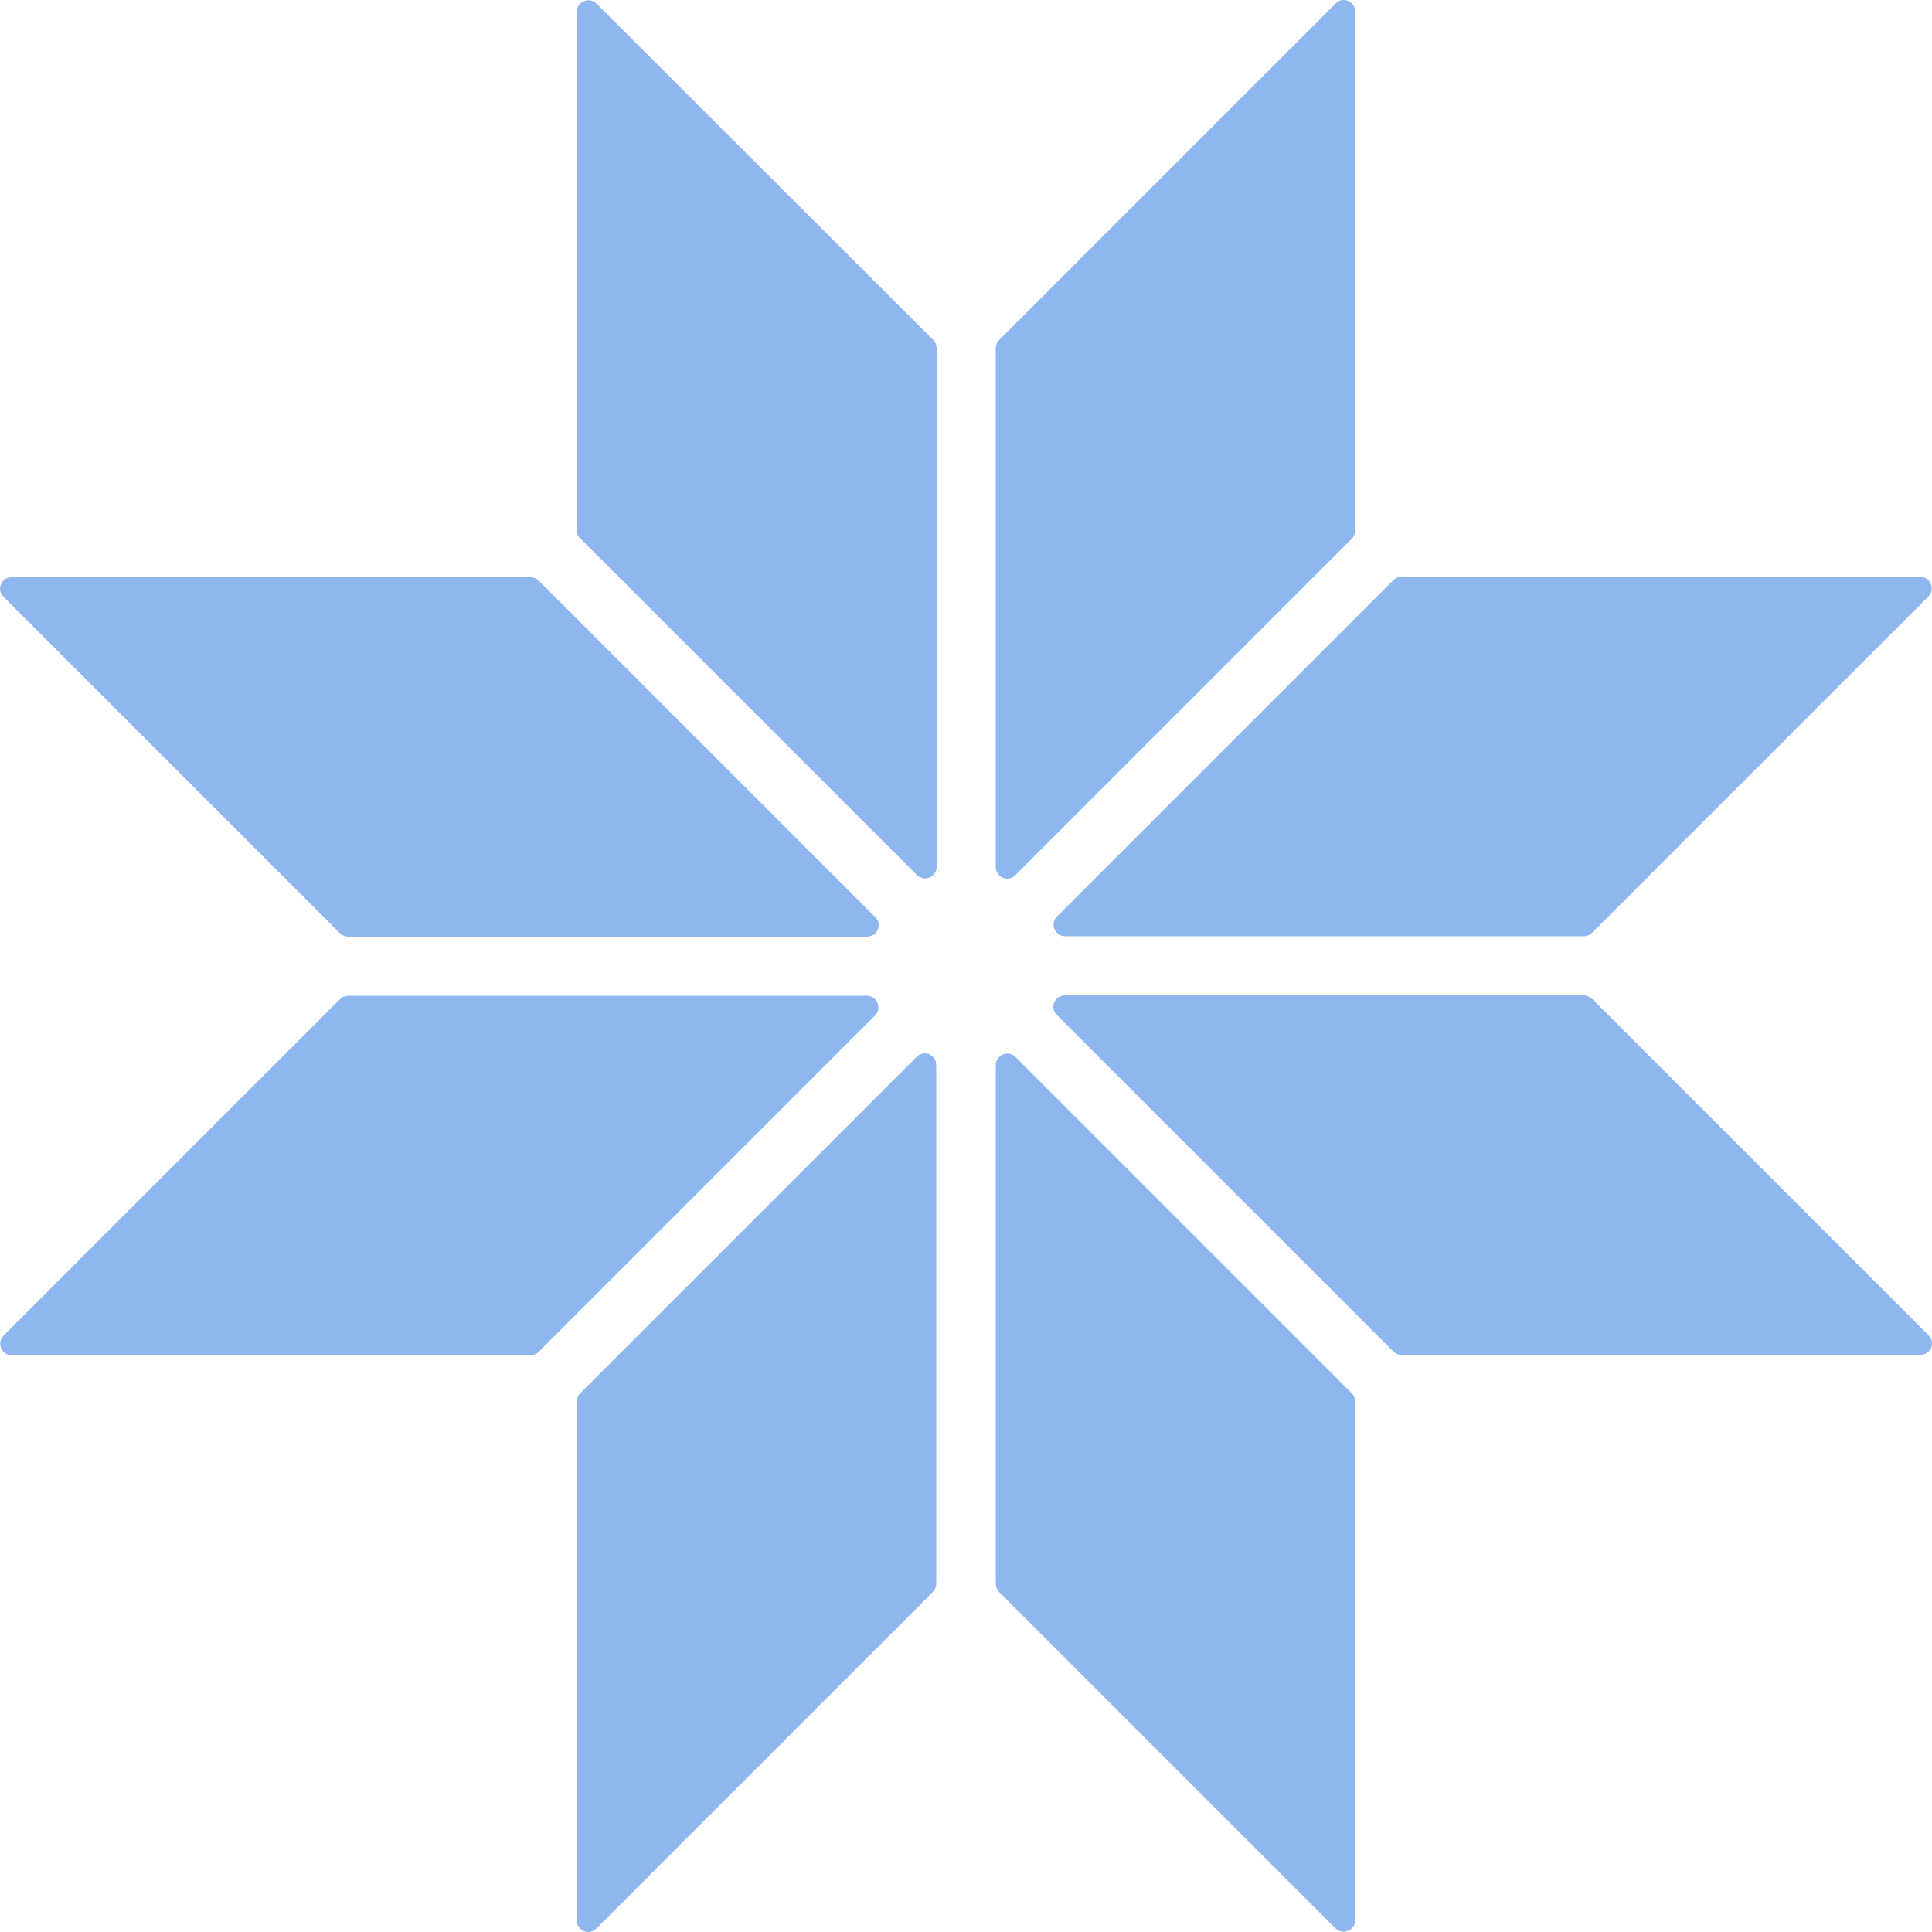
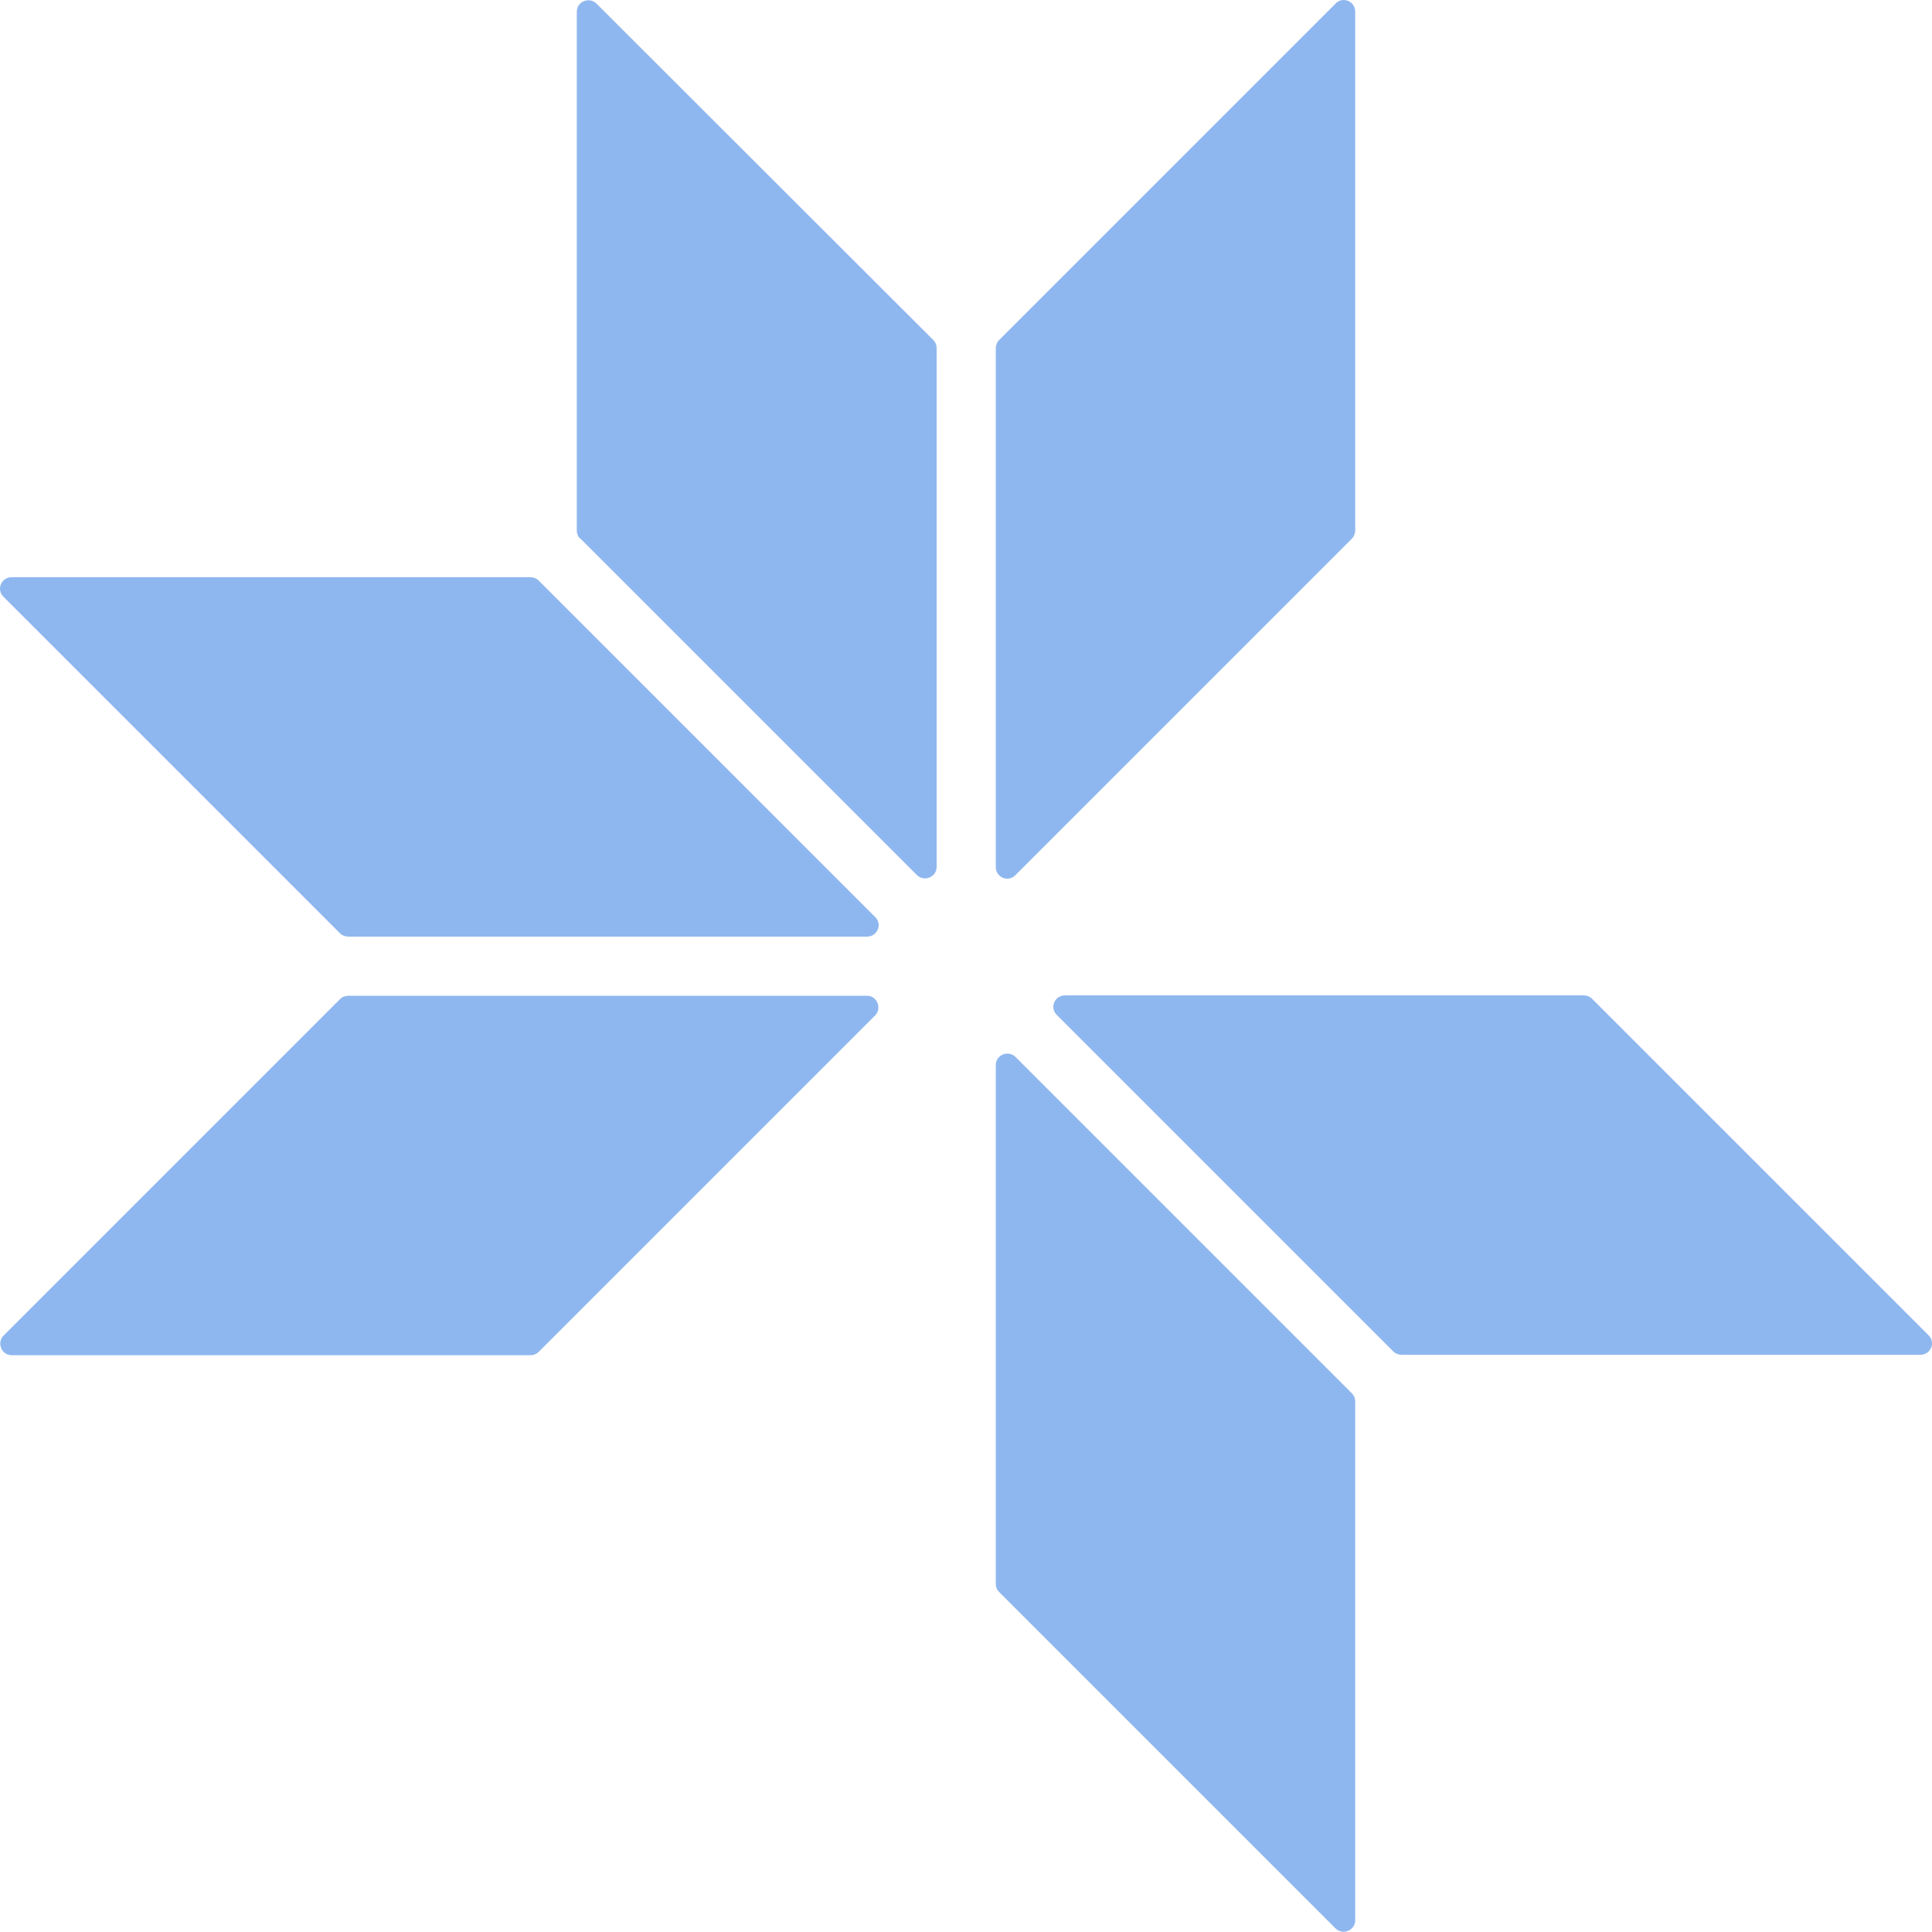
<svg xmlns="http://www.w3.org/2000/svg" id="Layer_2" data-name="Layer 2" viewBox="0 0 48 48">
  <defs>
    <style>
      .cls-1 {
        fill: #8fb7ef;
      }
    </style>
  </defs>
  <g id="Layer_1-2" data-name="Layer 1">
    <g>
      <path class="cls-1" d="M21.74,22.78l-8.36-8.36c-.05-.05-.13-.08-.2-.08H.29c-.26,0-.39.31-.2.49l8.36,8.36c.05.05.13.08.2.08h12.89c.26,0,.39-.31.2-.49Z" />
      <path class="cls-1" d="M8.45,24.82L.09,33.18c-.18.18-.05.49.2.49h12.89c.08,0,.15-.03.2-.08l8.36-8.36c.18-.18.05-.49-.2-.49h-12.89c-.08,0-.15.03-.2.08Z" />
-       <path class="cls-1" d="M39.55,23.18l8.36-8.36c.18-.18.05-.49-.2-.49h-12.89c-.08,0-.15.03-.2.08l-8.36,8.36c-.18.18-.05.49.2.49h12.89c.08,0,.15-.03.2-.08Z" />
      <path class="cls-1" d="M26.26,25.22l8.36,8.36c.05.05.13.08.2.08h12.89c.26,0,.39-.31.2-.49l-8.36-8.36c-.05-.05-.13-.08-.2-.08h-12.89c-.26,0-.39.31-.2.49Z" />
      <path class="cls-1" d="M33.18.09l-8.36,8.36c-.05.05-.08.13-.08.2v12.89c0,.26.31.39.49.2l8.36-8.36c.05-.05.08-.13.08-.2V.29c0-.26-.31-.39-.49-.2Z" />
      <path class="cls-1" d="M14.42,13.38l8.36,8.36c.18.18.49.05.49-.2v-12.89c0-.08-.03-.15-.08-.2L14.82.09c-.18-.18-.49-.05-.49.2v12.89c0,.08.03.15.08.2Z" />
      <path class="cls-1" d="M24.82,39.55l8.36,8.36c.18.18.49.05.49-.2v-12.89c0-.08-.03-.15-.08-.2l-8.36-8.36c-.18-.18-.49-.05-.49.2v12.89c0,.08.03.15.08.2Z" />
-       <path class="cls-1" d="M14.82,47.91l8.36-8.36c.05-.05.08-.13.08-.2v-12.89c0-.26-.31-.39-.49-.2l-8.36,8.36c-.05.05-.08.13-.08.2v12.89c0,.26.31.39.49.2Z" />
    </g>
  </g>
</svg>